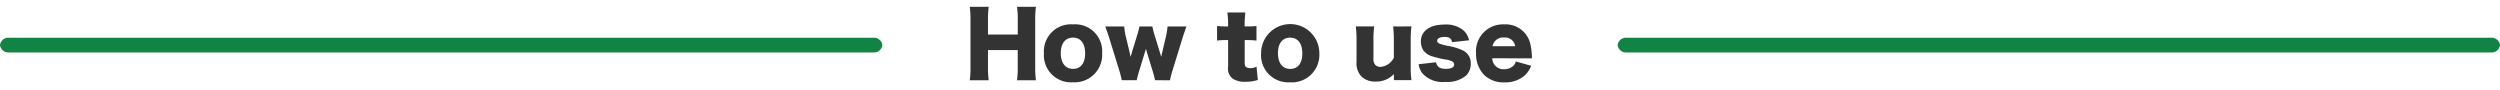
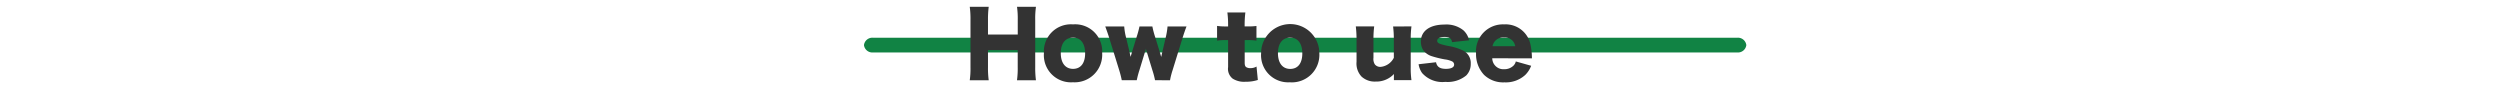
<svg xmlns="http://www.w3.org/2000/svg" height="12.27" viewBox="0 0 340 12.27" width="340">
  <clipPath id="a">
    <path d="m0 0h340v12.27h-340z" />
  </clipPath>
  <g clip-path="url(#a)">
    <g fill="#118344" transform="translate(-.475 435.848)">
-       <path d="m119.225-428.715h-117.5a1.146 1.146 0 0 1 -1.25-1 1.146 1.146 0 0 1 1.25-1h117.5a1.146 1.146 0 0 1 1.25 1 1.146 1.146 0 0 1 -1.25 1z" />
-       <path d="m363.225-428.715h-117.5a1.146 1.146 0 0 1 -1.25-1 1.146 1.146 0 0 1 1.25-1h117.5a1.146 1.146 0 0 1 1.25 1 1.146 1.146 0 0 1 -1.25 1z" transform="translate(-24)" />
+       <path d="m119.225-428.715a1.146 1.146 0 0 1 -1.25-1 1.146 1.146 0 0 1 1.25-1h117.5a1.146 1.146 0 0 1 1.25 1 1.146 1.146 0 0 1 -1.25 1z" />
    </g>
    <path d="m36.314 4.388a11.3 11.3 0 0 1 .1 1.776v1.992h-4.048v-1.992a12.865 12.865 0 0 1 .1-1.776h-2.58a11.7 11.7 0 0 1 .1 1.776v6.436a11.4 11.4 0 0 1 -.1 1.776h2.58a12.321 12.321 0 0 1 -.1-1.776v-2.332h4.044v2.332a11.6 11.6 0 0 1 -.1 1.776h2.58a12.754 12.754 0 0 1 -.1-1.776v-6.436a11.4 11.4 0 0 1 .1-1.776zm7.608 10.26a3.748 3.748 0 0 0 3.972-3.972 3.67 3.67 0 0 0 -3.96-3.9 3.677 3.677 0 0 0 -3.96 3.924 3.686 3.686 0 0 0 3.948 3.948zm.024-6.072c1.02 0 1.632.792 1.632 2.136s-.6 2.112-1.644 2.112-1.668-.8-1.668-2.136.624-2.112 1.68-2.112zm13.176 5.8a10.044 10.044 0 0 1 .36-1.4l1.344-4.356c.18-.564.36-1.1.54-1.56h-2.58a9.784 9.784 0 0 1 -.252 1.512l-.5 2.124c-.072.324-.072.324-.108.5-.048-.144-.12-.408-.144-.492l-.7-2.268a11.393 11.393 0 0 1 -.36-1.38h-1.752a13.6 13.6 0 0 1 -.372 1.38l-.672 2.184c-.024.108-.024.108-.168.576-.012-.1-.06-.288-.12-.576l-.516-2.148a8.147 8.147 0 0 1 -.228-1.416h-2.58c.228.612.408 1.14.54 1.56l1.346 4.352a13.544 13.544 0 0 1 .36 1.4h2.04a12.669 12.669 0 0 1 .372-1.4l.732-2.4c.06-.168.06-.192.144-.468.024.108.072.264.132.468l.732 2.4a10.985 10.985 0 0 1 .372 1.4zm7.9-7.32h-.432a7.236 7.236 0 0 1 -1.068-.072v2a7.254 7.254 0 0 1 1.044-.072h.456v3.672a1.691 1.691 0 0 0 .624 1.572 2.9 2.9 0 0 0 1.764.42 5.162 5.162 0 0 0 1.656-.24l-.18-1.824a1.655 1.655 0 0 1 -.84.216 1.042 1.042 0 0 1 -.552-.132c-.156-.108-.216-.276-.216-.612v-3.072h.5a7.752 7.752 0 0 1 1.1.072v-1.992a8.2 8.2 0 0 1 -1.176.06h-.432v-.252a13.946 13.946 0 0 1 .1-1.644h-2.448a12.231 12.231 0 0 1 .1 1.644zm8.436 7.6a3.748 3.748 0 0 0 3.972-3.972 3.96 3.96 0 0 0 -7.92.024 3.686 3.686 0 0 0 3.944 3.94zm.024-6.072c1.02 0 1.632.792 1.632 2.136s-.6 2.112-1.644 2.112-1.668-.8-1.668-2.136.62-2.12 1.676-2.12zm13.98-1.524a14.555 14.555 0 0 1 .1 1.8v2.46a2.265 2.265 0 0 1 -1.8 1.236.938.938 0 0 1 -.78-.336 1.365 1.365 0 0 1 -.192-.9v-2.468a13.58 13.58 0 0 1 .1-1.8h-2.5a15.36 15.36 0 0 1 .1 1.8v3.012a2.587 2.587 0 0 0 .684 2.016 2.642 2.642 0 0 0 1.908.672 3.283 3.283 0 0 0 2.5-1.032 3.148 3.148 0 0 0 -.012.324v.516h2.388a11.75 11.75 0 0 1 -.1-1.8v-3.708a13.35 13.35 0 0 1 .1-1.8zm3.468 5.136a2.785 2.785 0 0 0 .48 1.2 3.688 3.688 0 0 0 3.156 1.2 3.973 3.973 0 0 0 2.844-.876 2.2 2.2 0 0 0 .612-1.6 1.882 1.882 0 0 0 -1.152-1.836 7.35 7.35 0 0 0 -1.97-.584c-1.19-.26-1.442-.38-1.442-.7s.384-.516 1.008-.516c.648 0 .948.216 1.008.708l2.316-.252a2.494 2.494 0 0 0 -.78-1.368 3.679 3.679 0 0 0 -2.556-.772c-2 0-3.216.876-3.216 2.316a2.275 2.275 0 0 0 .3 1.14 2.3 2.3 0 0 0 1.2.852 14.147 14.147 0 0 0 1.776.432 3.122 3.122 0 0 1 .984.276.491.491 0 0 1 .264.432c0 .372-.408.576-1.128.576-.8 0-1.212-.276-1.332-.9zm15.42-.8a2.178 2.178 0 0 1 -.012-.24 8.751 8.751 0 0 0 -.18-1.572 3.449 3.449 0 0 0 -3.6-2.808 3.664 3.664 0 0 0 -3.816 3.948 4.084 4.084 0 0 0 1.088 2.916 3.752 3.752 0 0 0 2.784 1.02 3.9 3.9 0 0 0 2.832-1.02 3.488 3.488 0 0 0 .792-1.236l-2.088-.588a1.175 1.175 0 0 1 -.36.612 1.752 1.752 0 0 1 -1.212.444 1.513 1.513 0 0 1 -1.632-1.488zm-5.364-1.656a1.448 1.448 0 0 1 1.572-1.176 1.4 1.4 0 0 1 1.512 1.176z" fill="#333" transform="translate(102 -3.46)" />
  </g>
</svg>